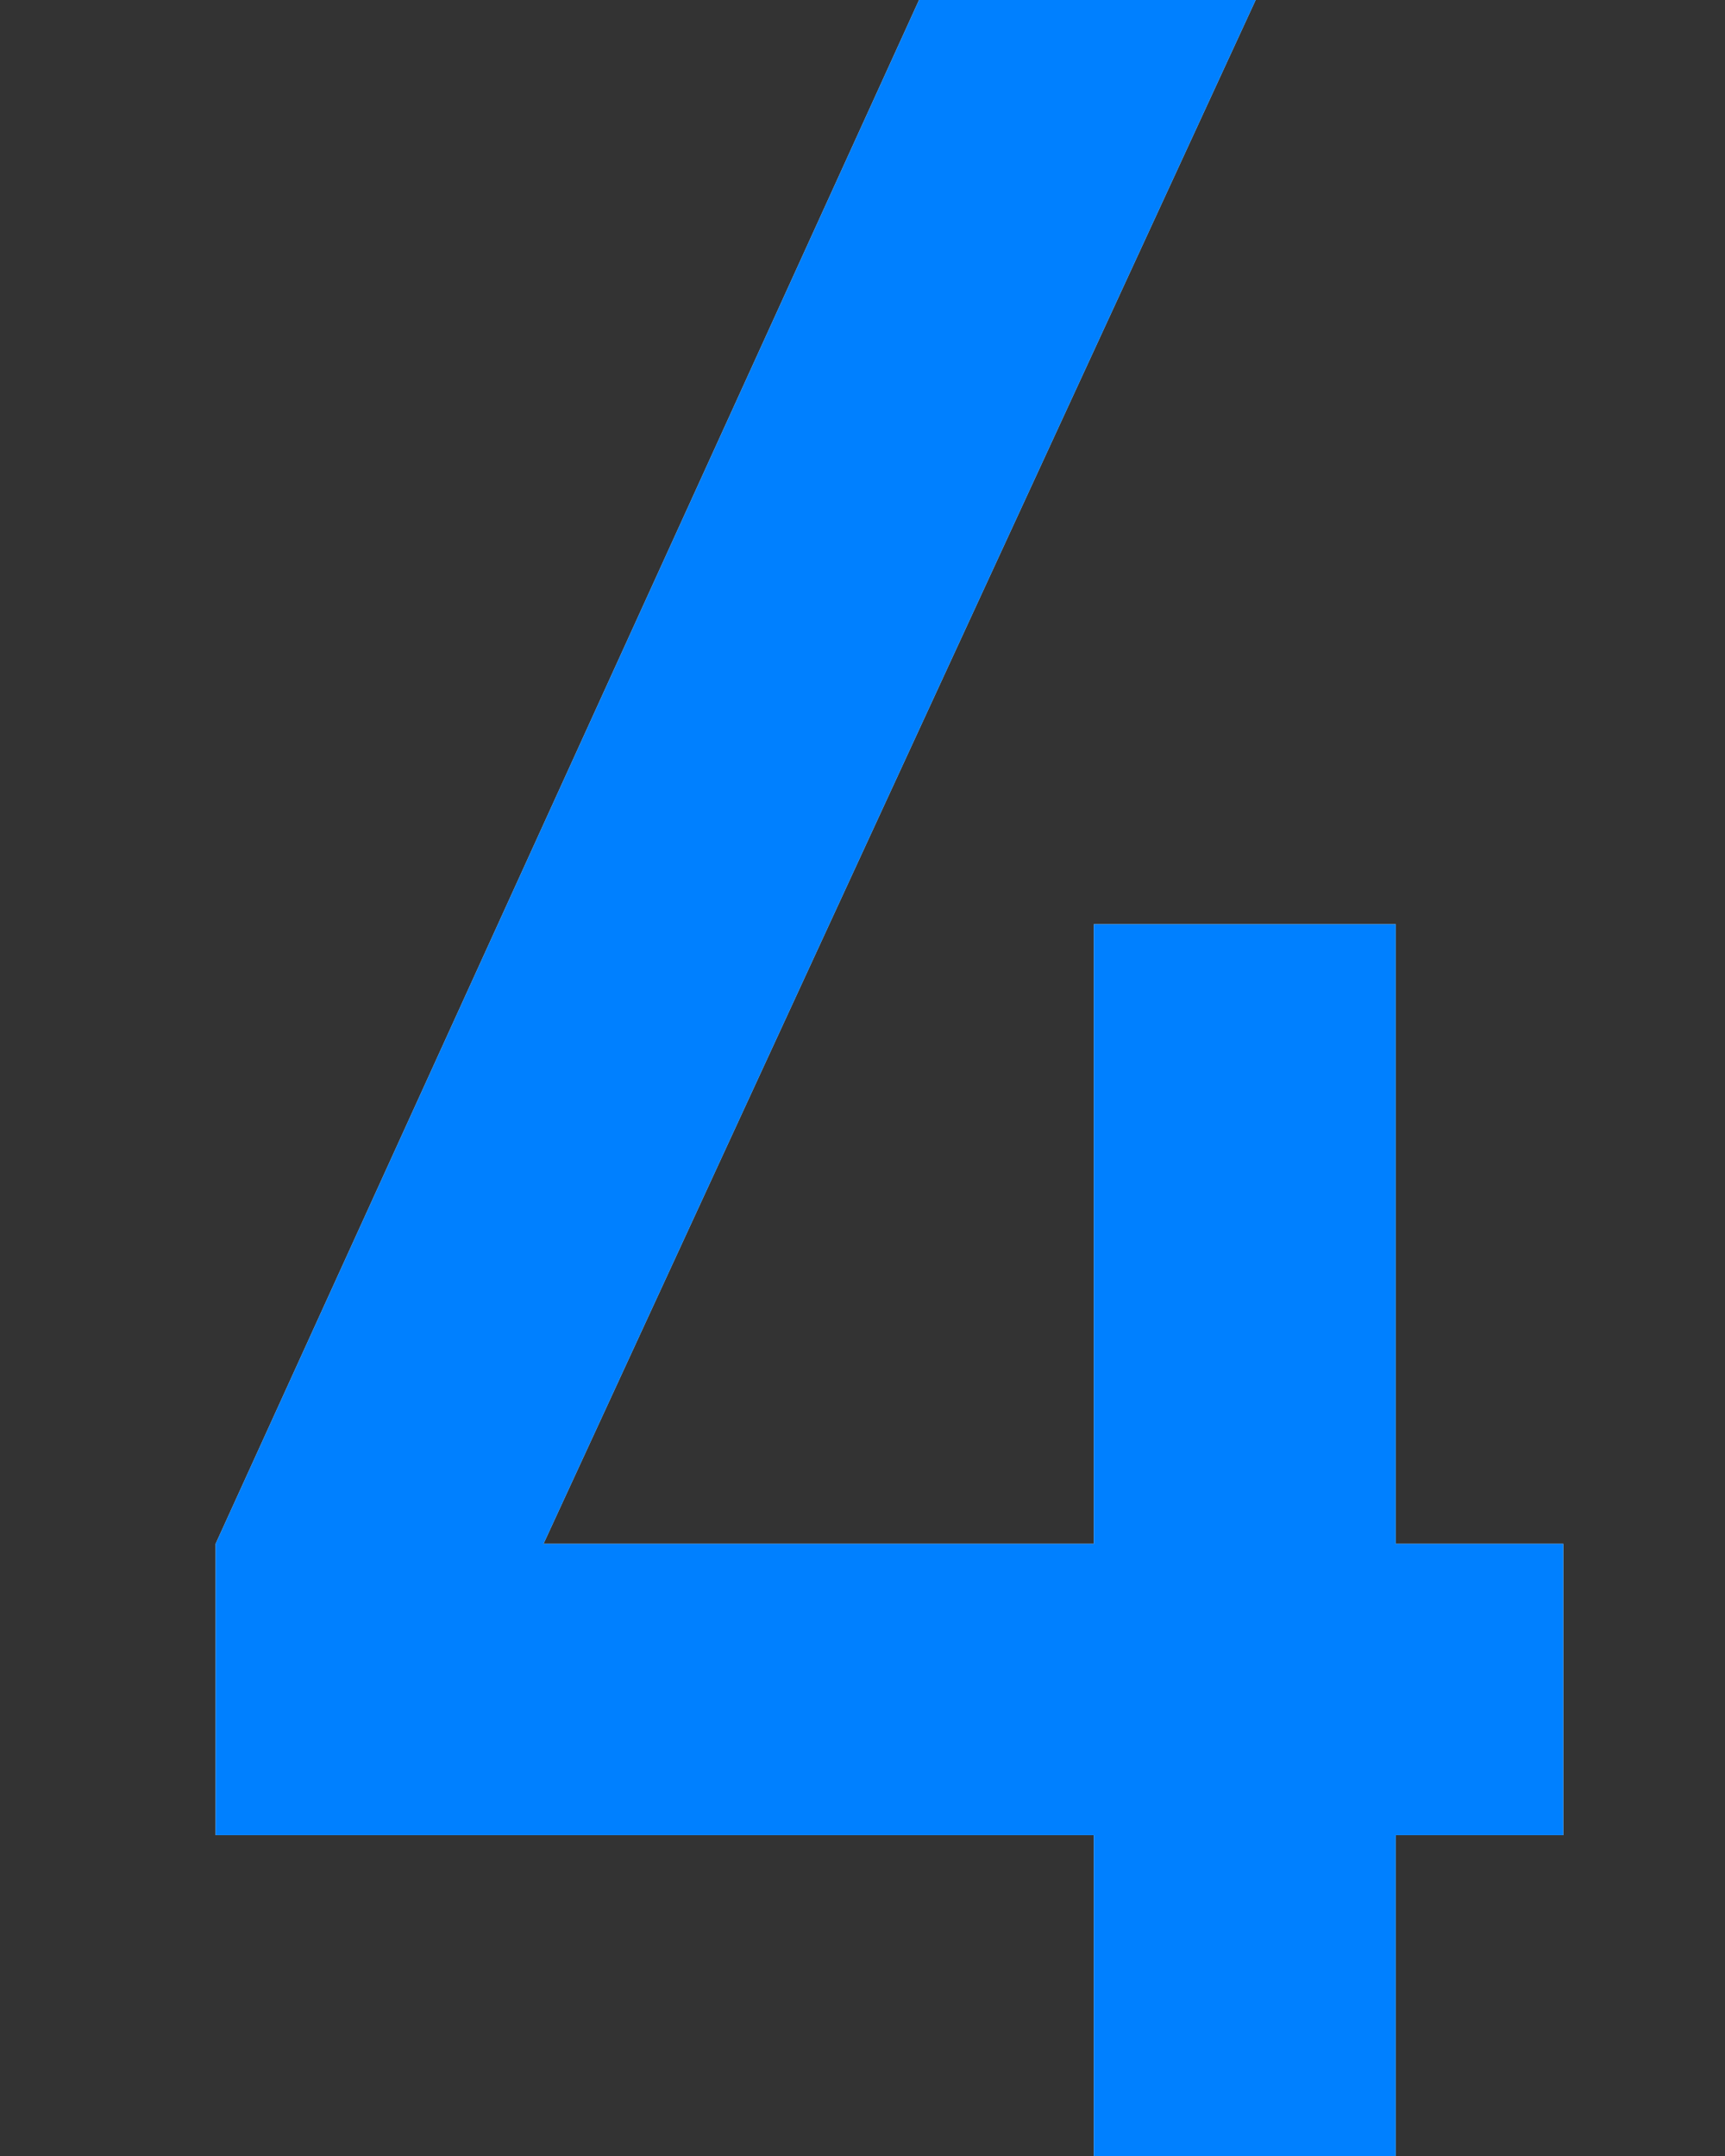
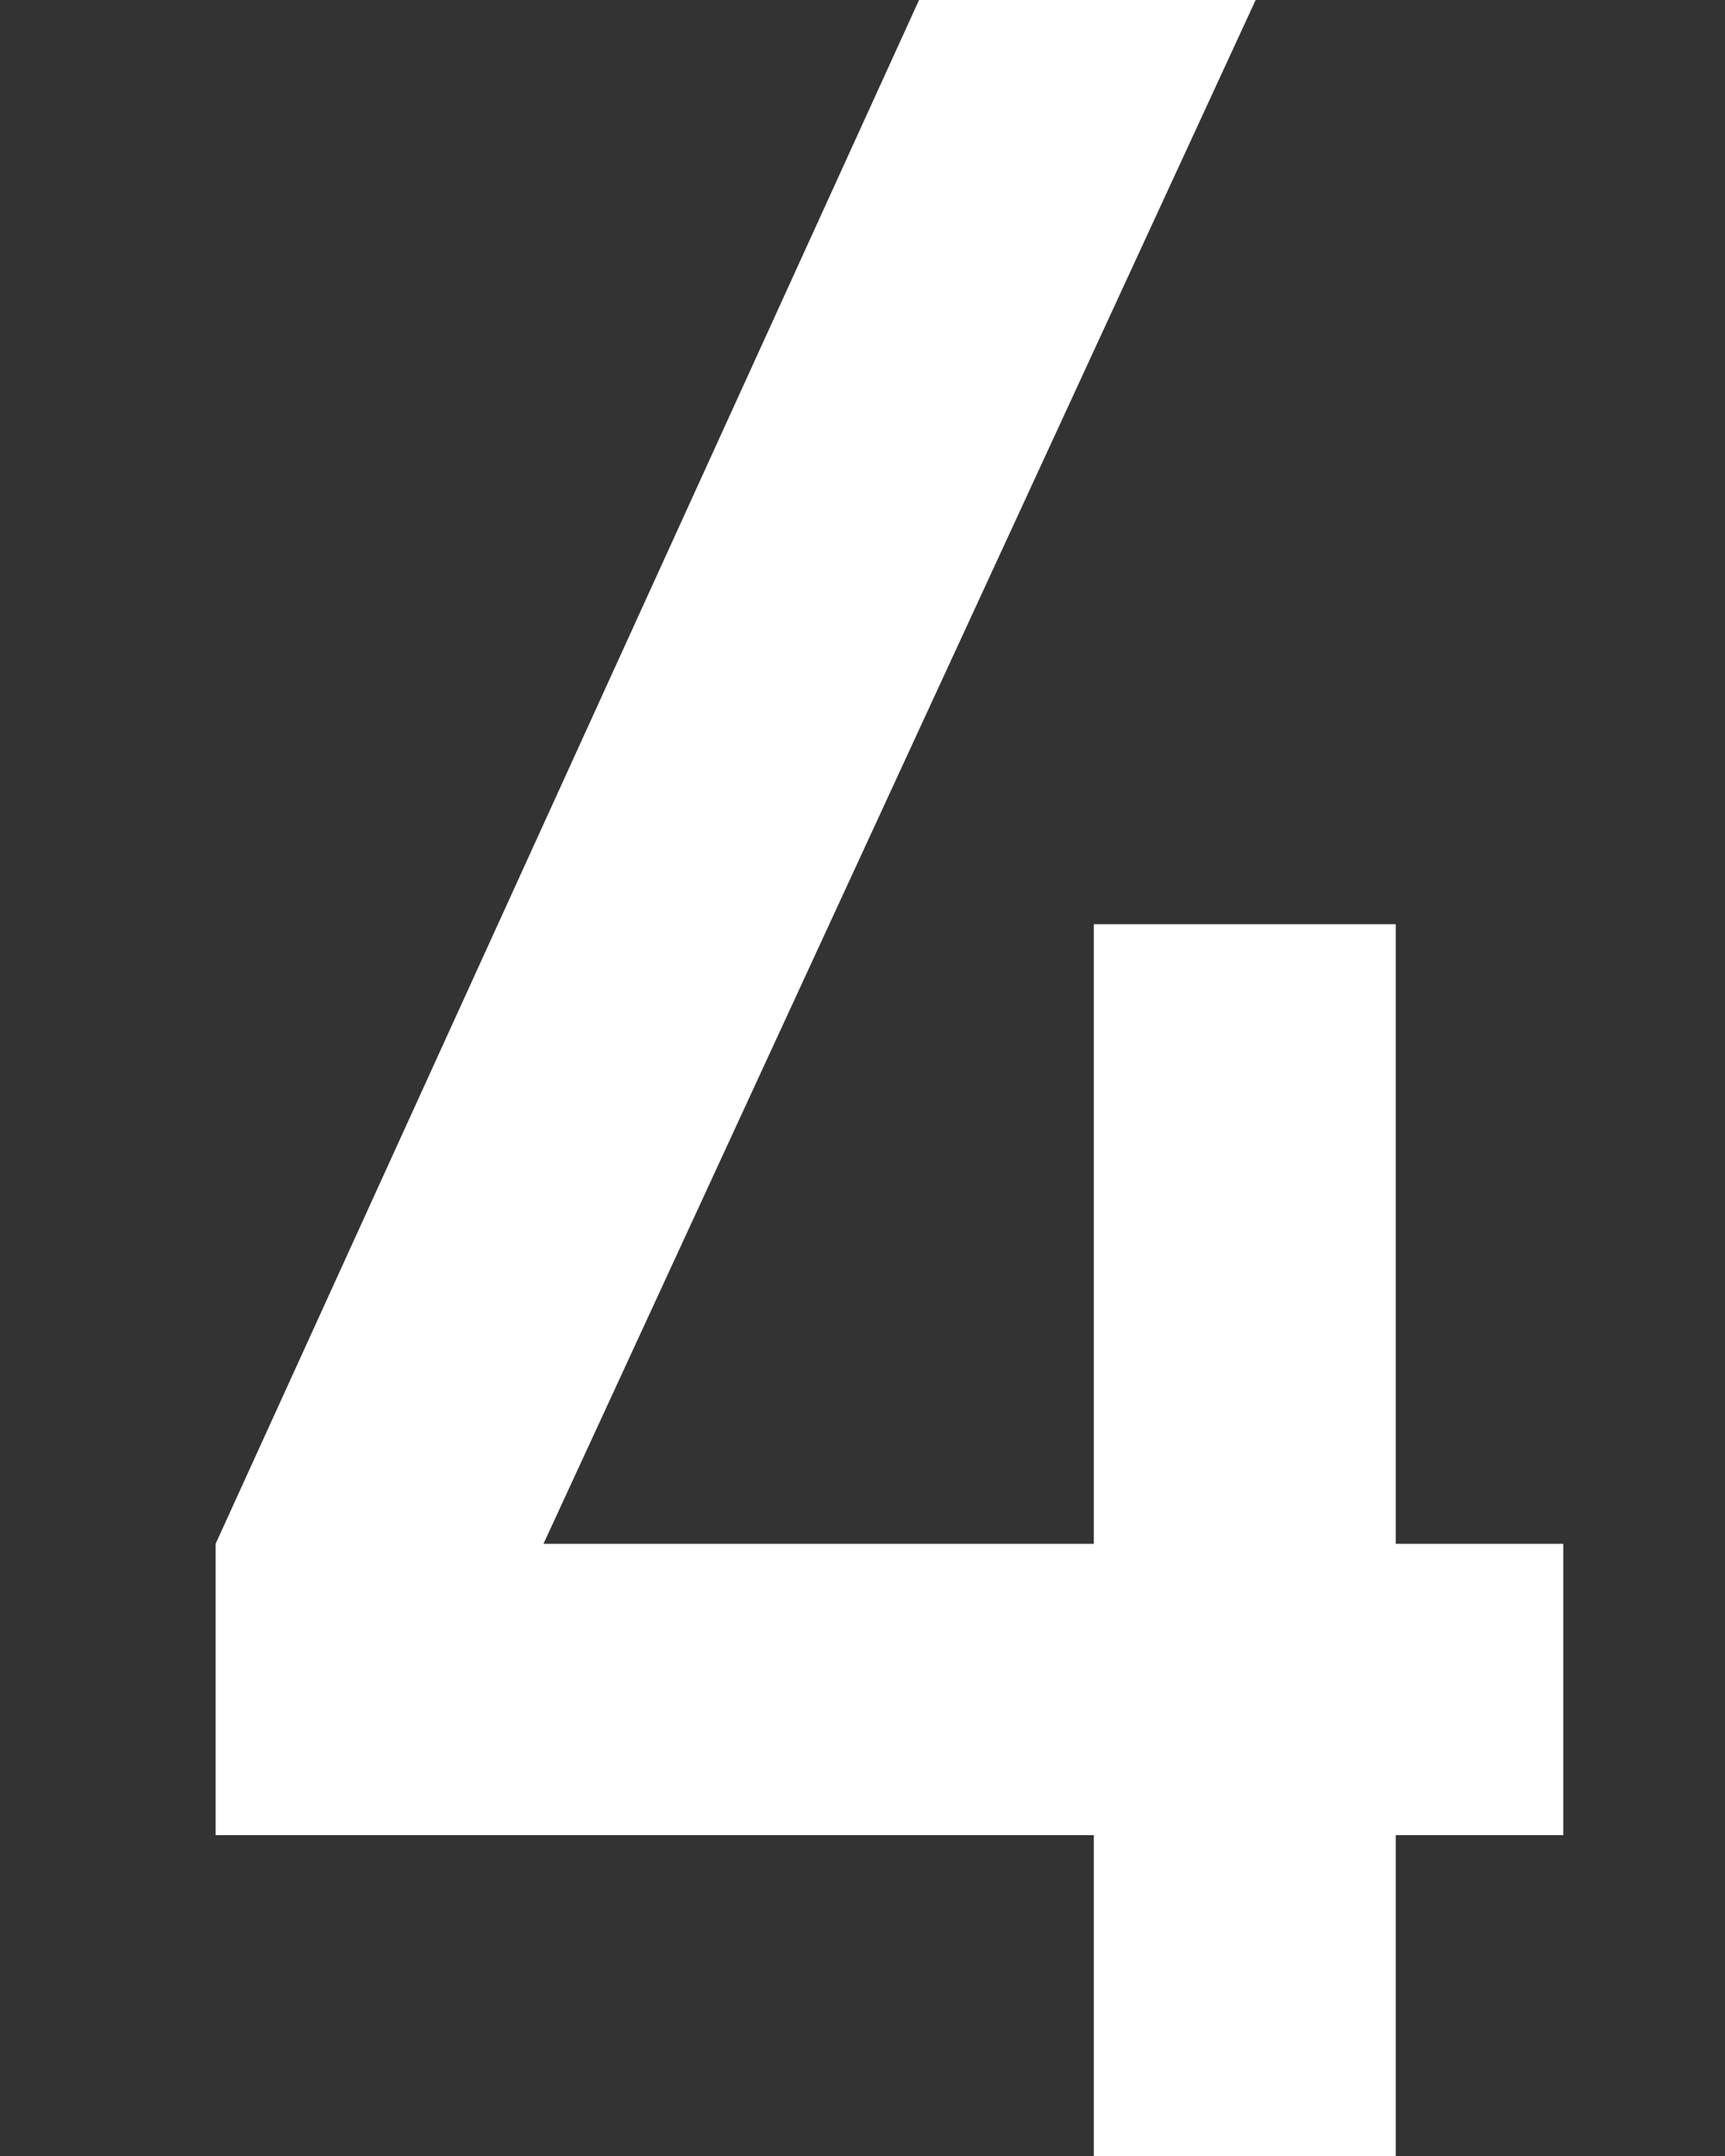
<svg xmlns="http://www.w3.org/2000/svg" width="32" height="40" viewBox="0 0 32 40" fill="none">
  <rect x="0" y="0" width="32" height="40" fill="#333333" stroke="none" />
  <path d="M4 34.047V28.642L17.049 0H23.293L10.082 28.642H20.291V17.147H25.892V28.642H29V34.047H25.892V40H20.291V34.047H4Z" fill="white" />
-   <path d="M4 34.047V28.642L17.049 0H23.293L10.082 28.642H20.291V17.147H25.892V28.642H29V34.047H25.892V40H20.291V34.047H4Z" fill="#0080FF" />
</svg>